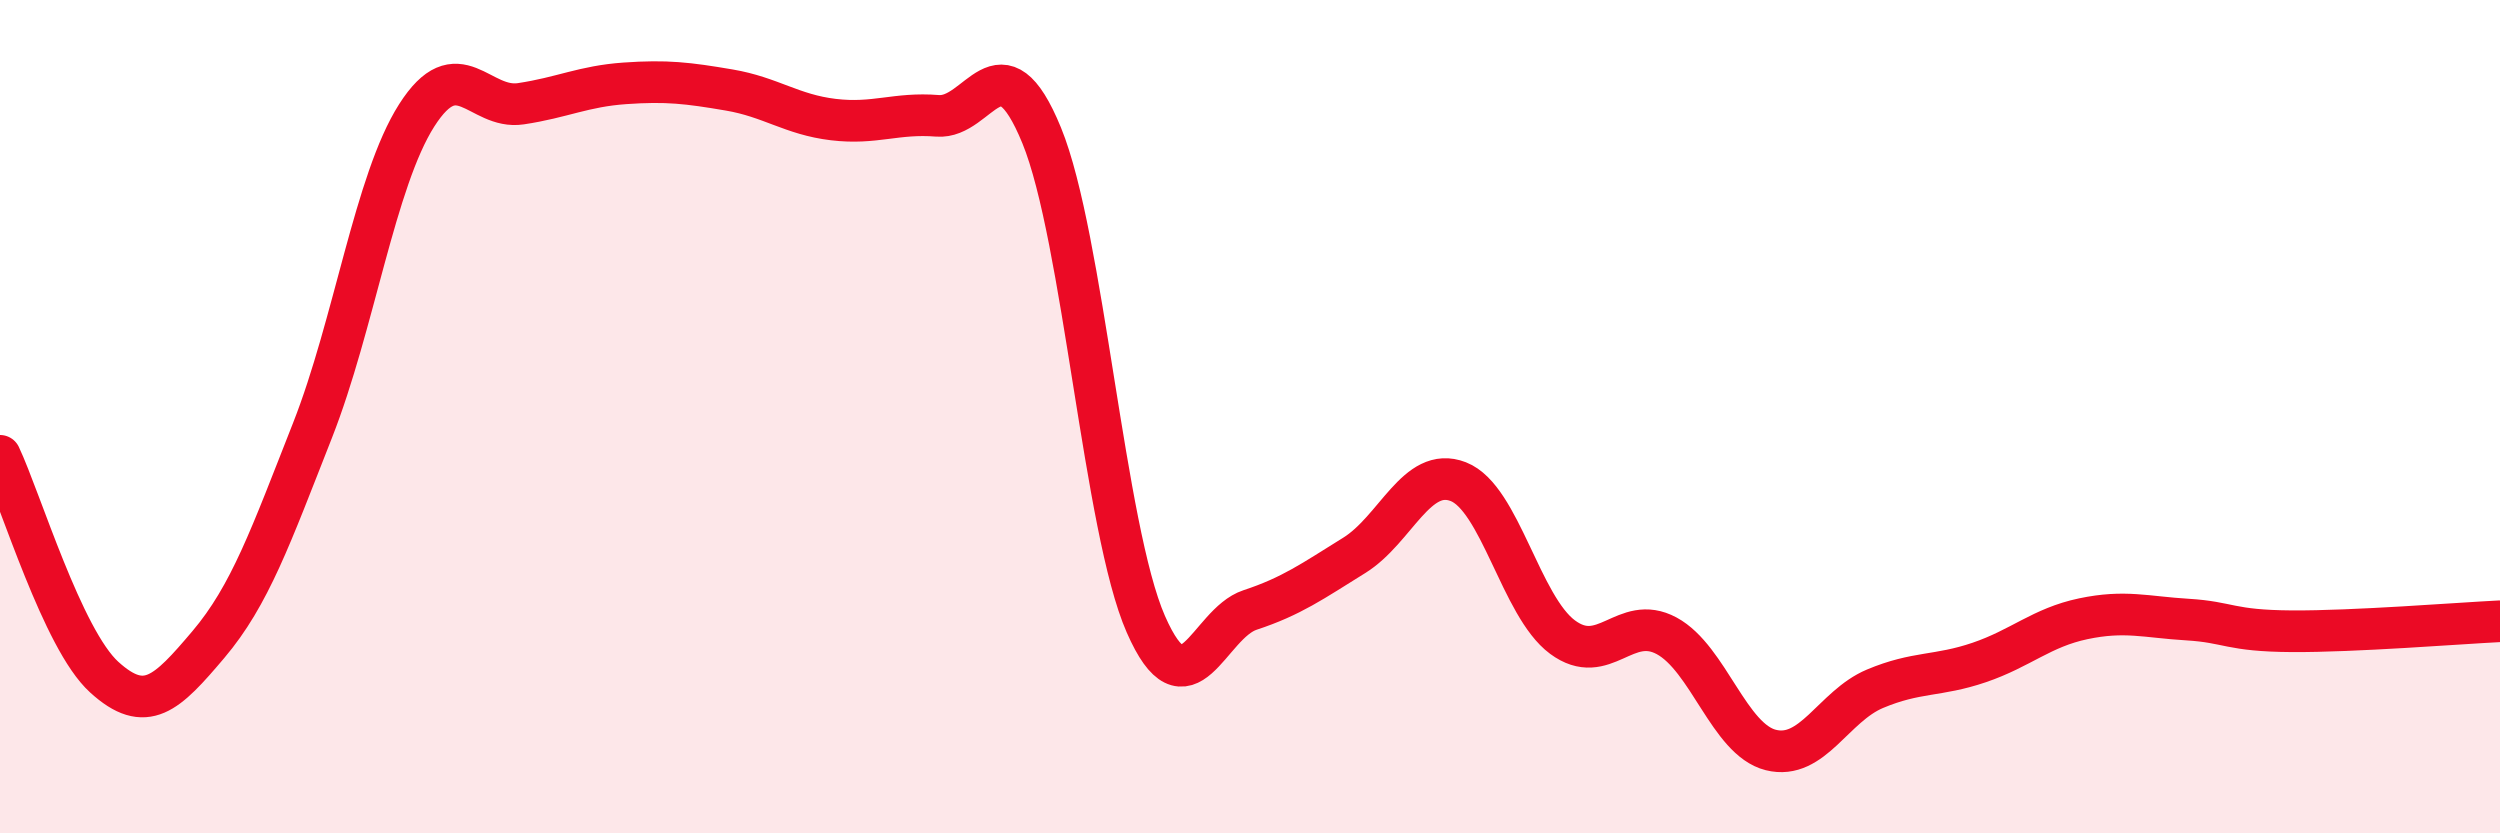
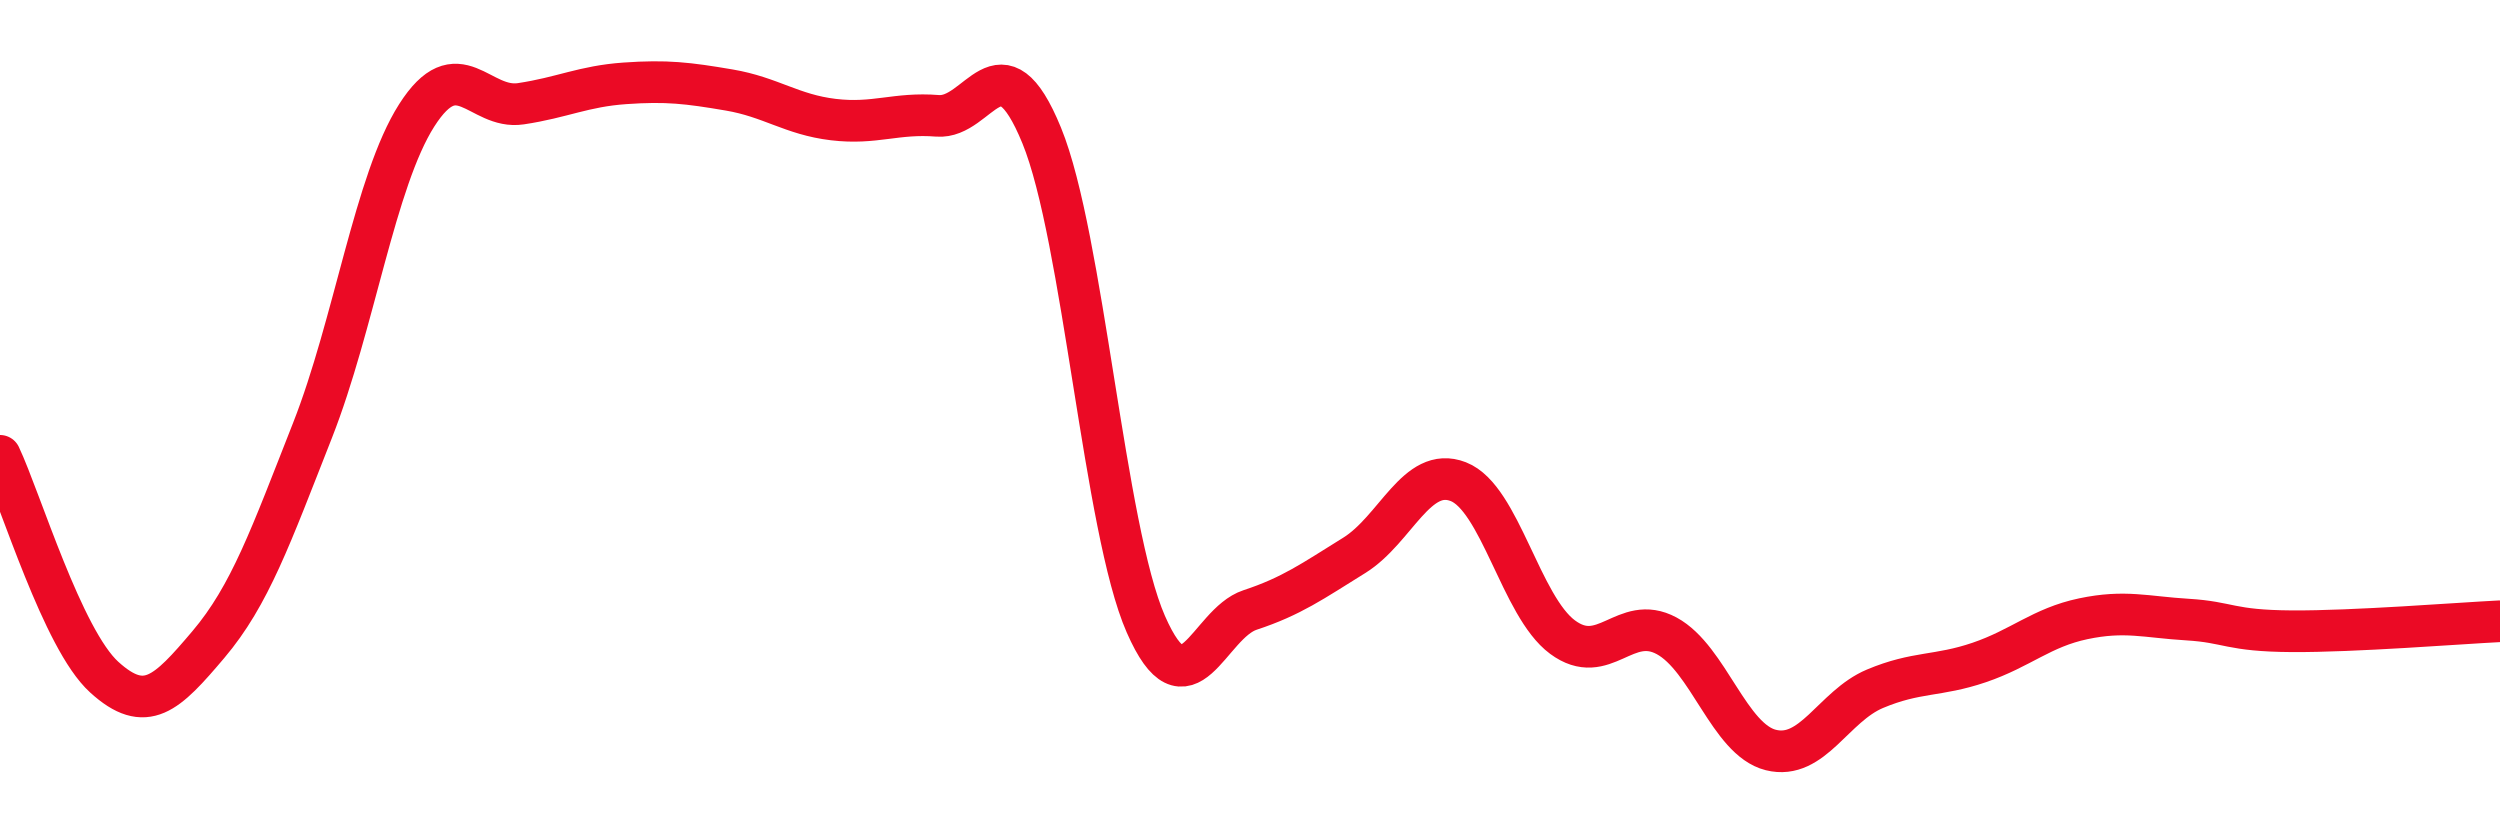
<svg xmlns="http://www.w3.org/2000/svg" width="60" height="20" viewBox="0 0 60 20">
-   <path d="M 0,10.94 C 0.5,12 1.5,15.34 2.5,16.25 C 3.5,17.16 4,16.65 5,15.47 C 6,14.29 6.5,12.87 7.5,10.33 C 8.5,7.79 9,4.34 10,2.77 C 11,1.2 11.5,2.64 12.5,2.49 C 13.5,2.34 14,2.07 15,2 C 16,1.93 16.5,1.99 17.5,2.16 C 18.5,2.33 19,2.75 20,2.87 C 21,2.99 21.5,2.7 22.5,2.78 C 23.5,2.86 24,0.81 25,3.25 C 26,5.69 26.5,12.7 27.5,14.98 C 28.5,17.26 29,14.97 30,14.64 C 31,14.31 31.5,13.95 32.5,13.33 C 33.5,12.71 34,11.17 35,11.56 C 36,11.95 36.5,14.55 37.5,15.29 C 38.5,16.03 39,14.72 40,15.26 C 41,15.8 41.5,17.75 42.5,18 C 43.5,18.25 44,16.95 45,16.53 C 46,16.11 46.5,16.24 47.5,15.9 C 48.5,15.56 49,15.06 50,14.85 C 51,14.64 51.5,14.81 52.5,14.87 C 53.5,14.93 53.5,15.14 55,15.15 C 56.5,15.16 59,14.96 60,14.91L60 20L0 20Z" fill="#EB0A25" opacity="0.1" stroke-linecap="round" stroke-linejoin="round" />
  <path d="M 0,10.94 C 0.5,12 1.5,15.34 2.5,16.25 C 3.5,17.16 4,16.65 5,15.47 C 6,14.29 6.5,12.87 7.5,10.33 C 8.5,7.79 9,4.34 10,2.77 C 11,1.2 11.5,2.64 12.5,2.49 C 13.5,2.34 14,2.07 15,2 C 16,1.93 16.5,1.99 17.5,2.16 C 18.5,2.33 19,2.75 20,2.87 C 21,2.99 21.5,2.7 22.5,2.78 C 23.5,2.86 24,0.81 25,3.25 C 26,5.69 26.5,12.7 27.5,14.98 C 28.5,17.26 29,14.97 30,14.64 C 31,14.31 31.5,13.95 32.5,13.33 C 33.5,12.71 34,11.17 35,11.56 C 36,11.95 36.5,14.55 37.5,15.29 C 38.5,16.03 39,14.72 40,15.26 C 41,15.8 41.5,17.75 42.5,18 C 43.5,18.25 44,16.95 45,16.53 C 46,16.11 46.5,16.24 47.5,15.9 C 48.5,15.56 49,15.06 50,14.85 C 51,14.64 51.5,14.81 52.5,14.87 C 53.5,14.93 53.5,15.14 55,15.15 C 56.5,15.16 59,14.96 60,14.91" stroke="#EB0A25" stroke-width="1" fill="none" stroke-linecap="round" stroke-linejoin="round" />
</svg>